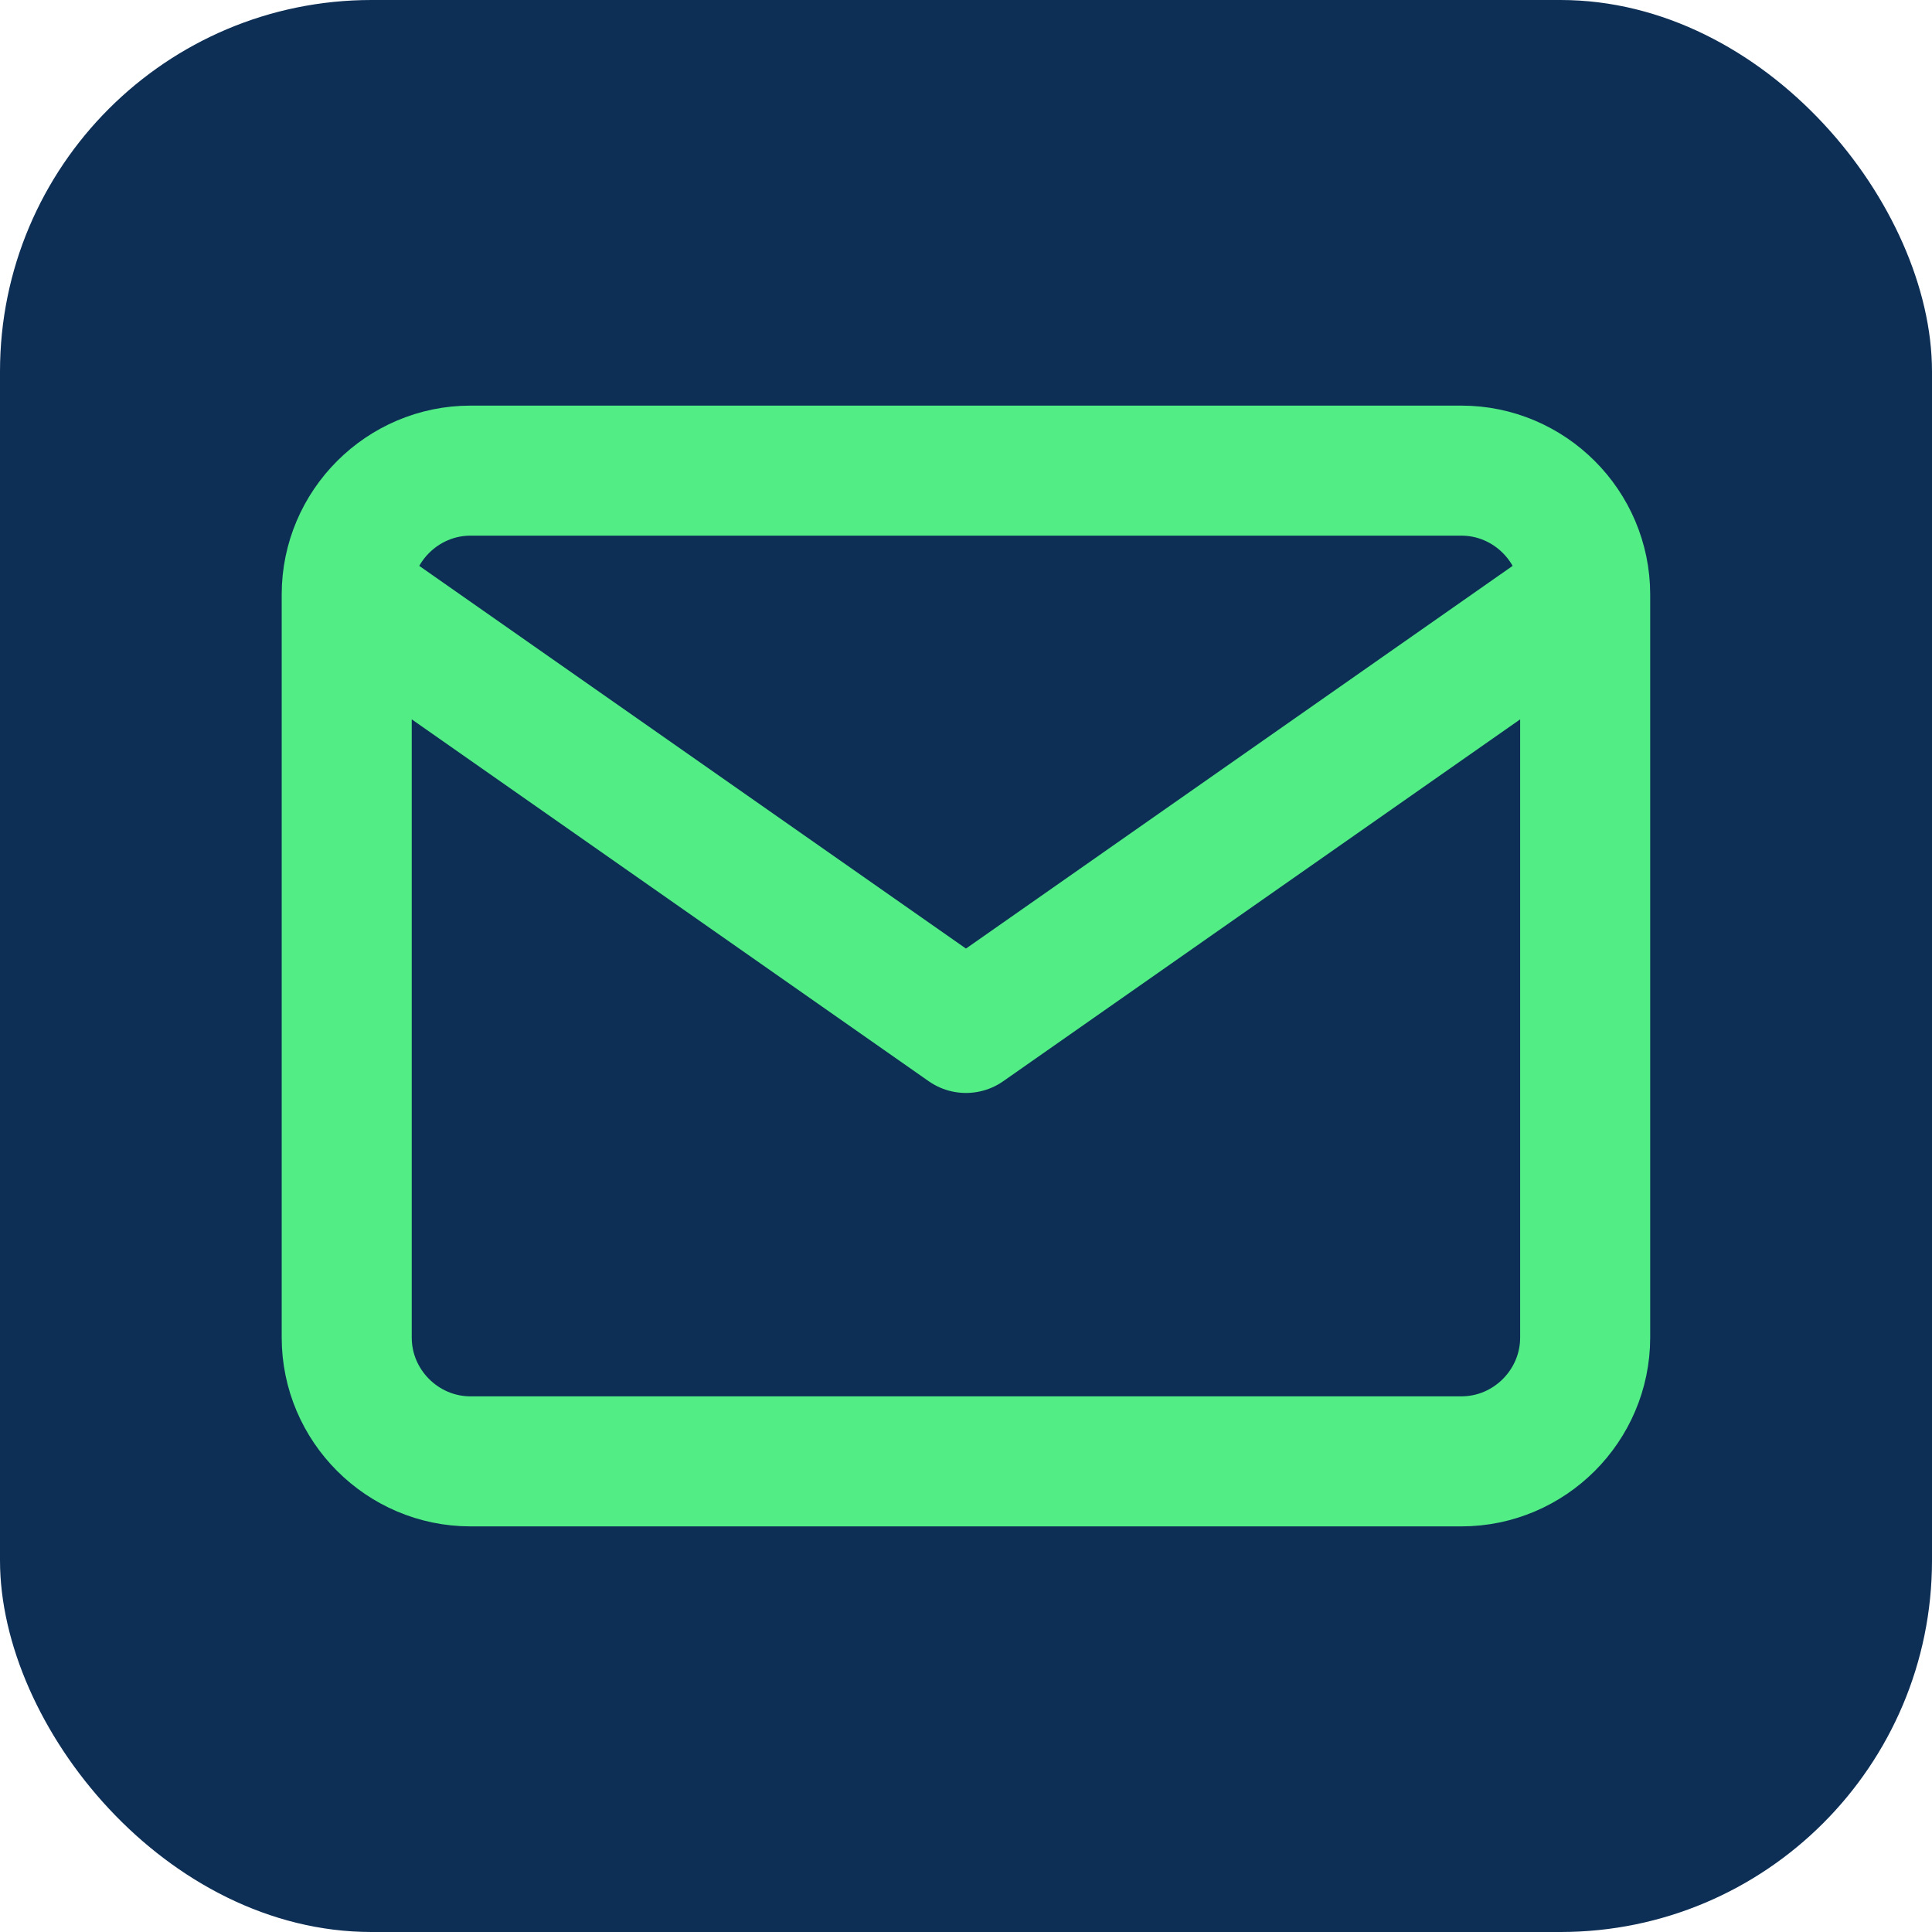
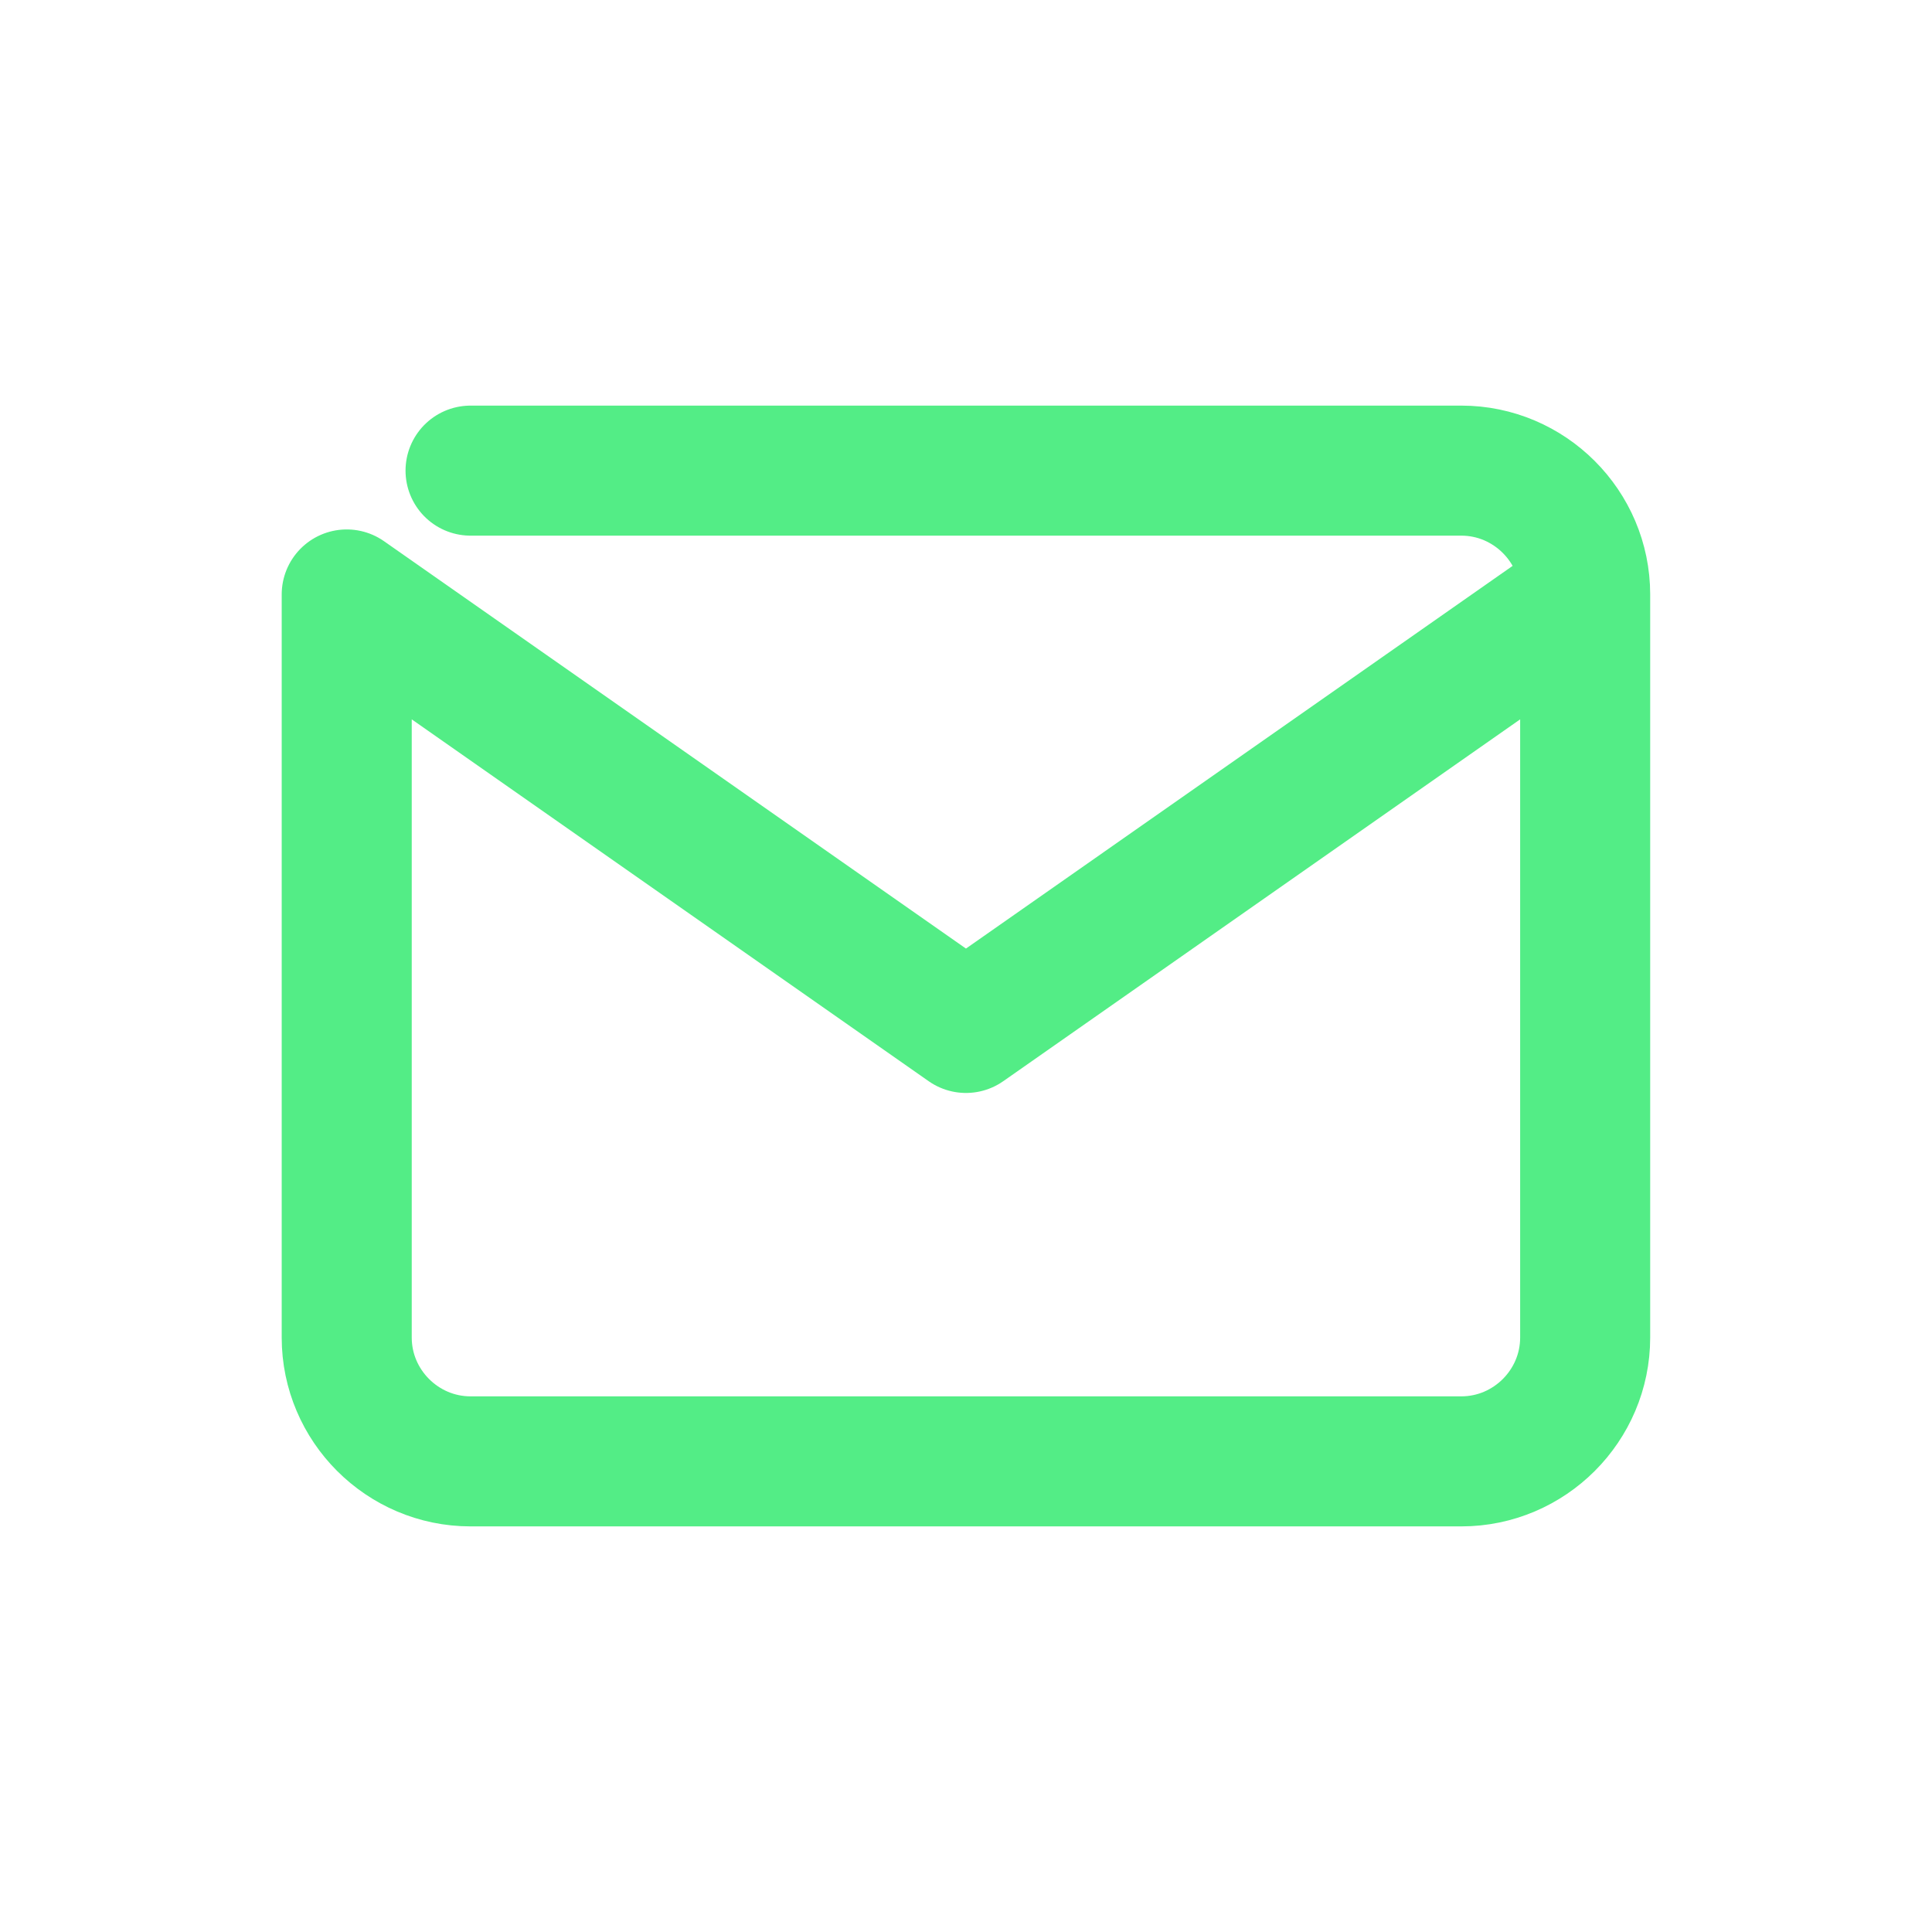
<svg xmlns="http://www.w3.org/2000/svg" width="52" height="52" viewBox="0 0 52 52" fill="none">
-   <rect width="52" height="52" rx="10" fill="#0D2F55" />
-   <path d="M42.665 16C42.665 14.167 41.165 12.667 39.332 12.667H12.665C10.832 12.667 9.332 14.167 9.332 16M42.665 16V36C42.665 37.833 41.165 39.333 39.332 39.333H12.665C10.832 39.333 9.332 37.833 9.332 36V16M42.665 16L25.999 27.667L9.332 16" stroke="#53ED86" stroke-width="3.5" stroke-linecap="round" stroke-linejoin="round" />
+   <path d="M42.665 16C42.665 14.167 41.165 12.667 39.332 12.667H12.665M42.665 16V36C42.665 37.833 41.165 39.333 39.332 39.333H12.665C10.832 39.333 9.332 37.833 9.332 36V16M42.665 16L25.999 27.667L9.332 16" stroke="#53ED86" stroke-width="3.5" stroke-linecap="round" stroke-linejoin="round" />
</svg>